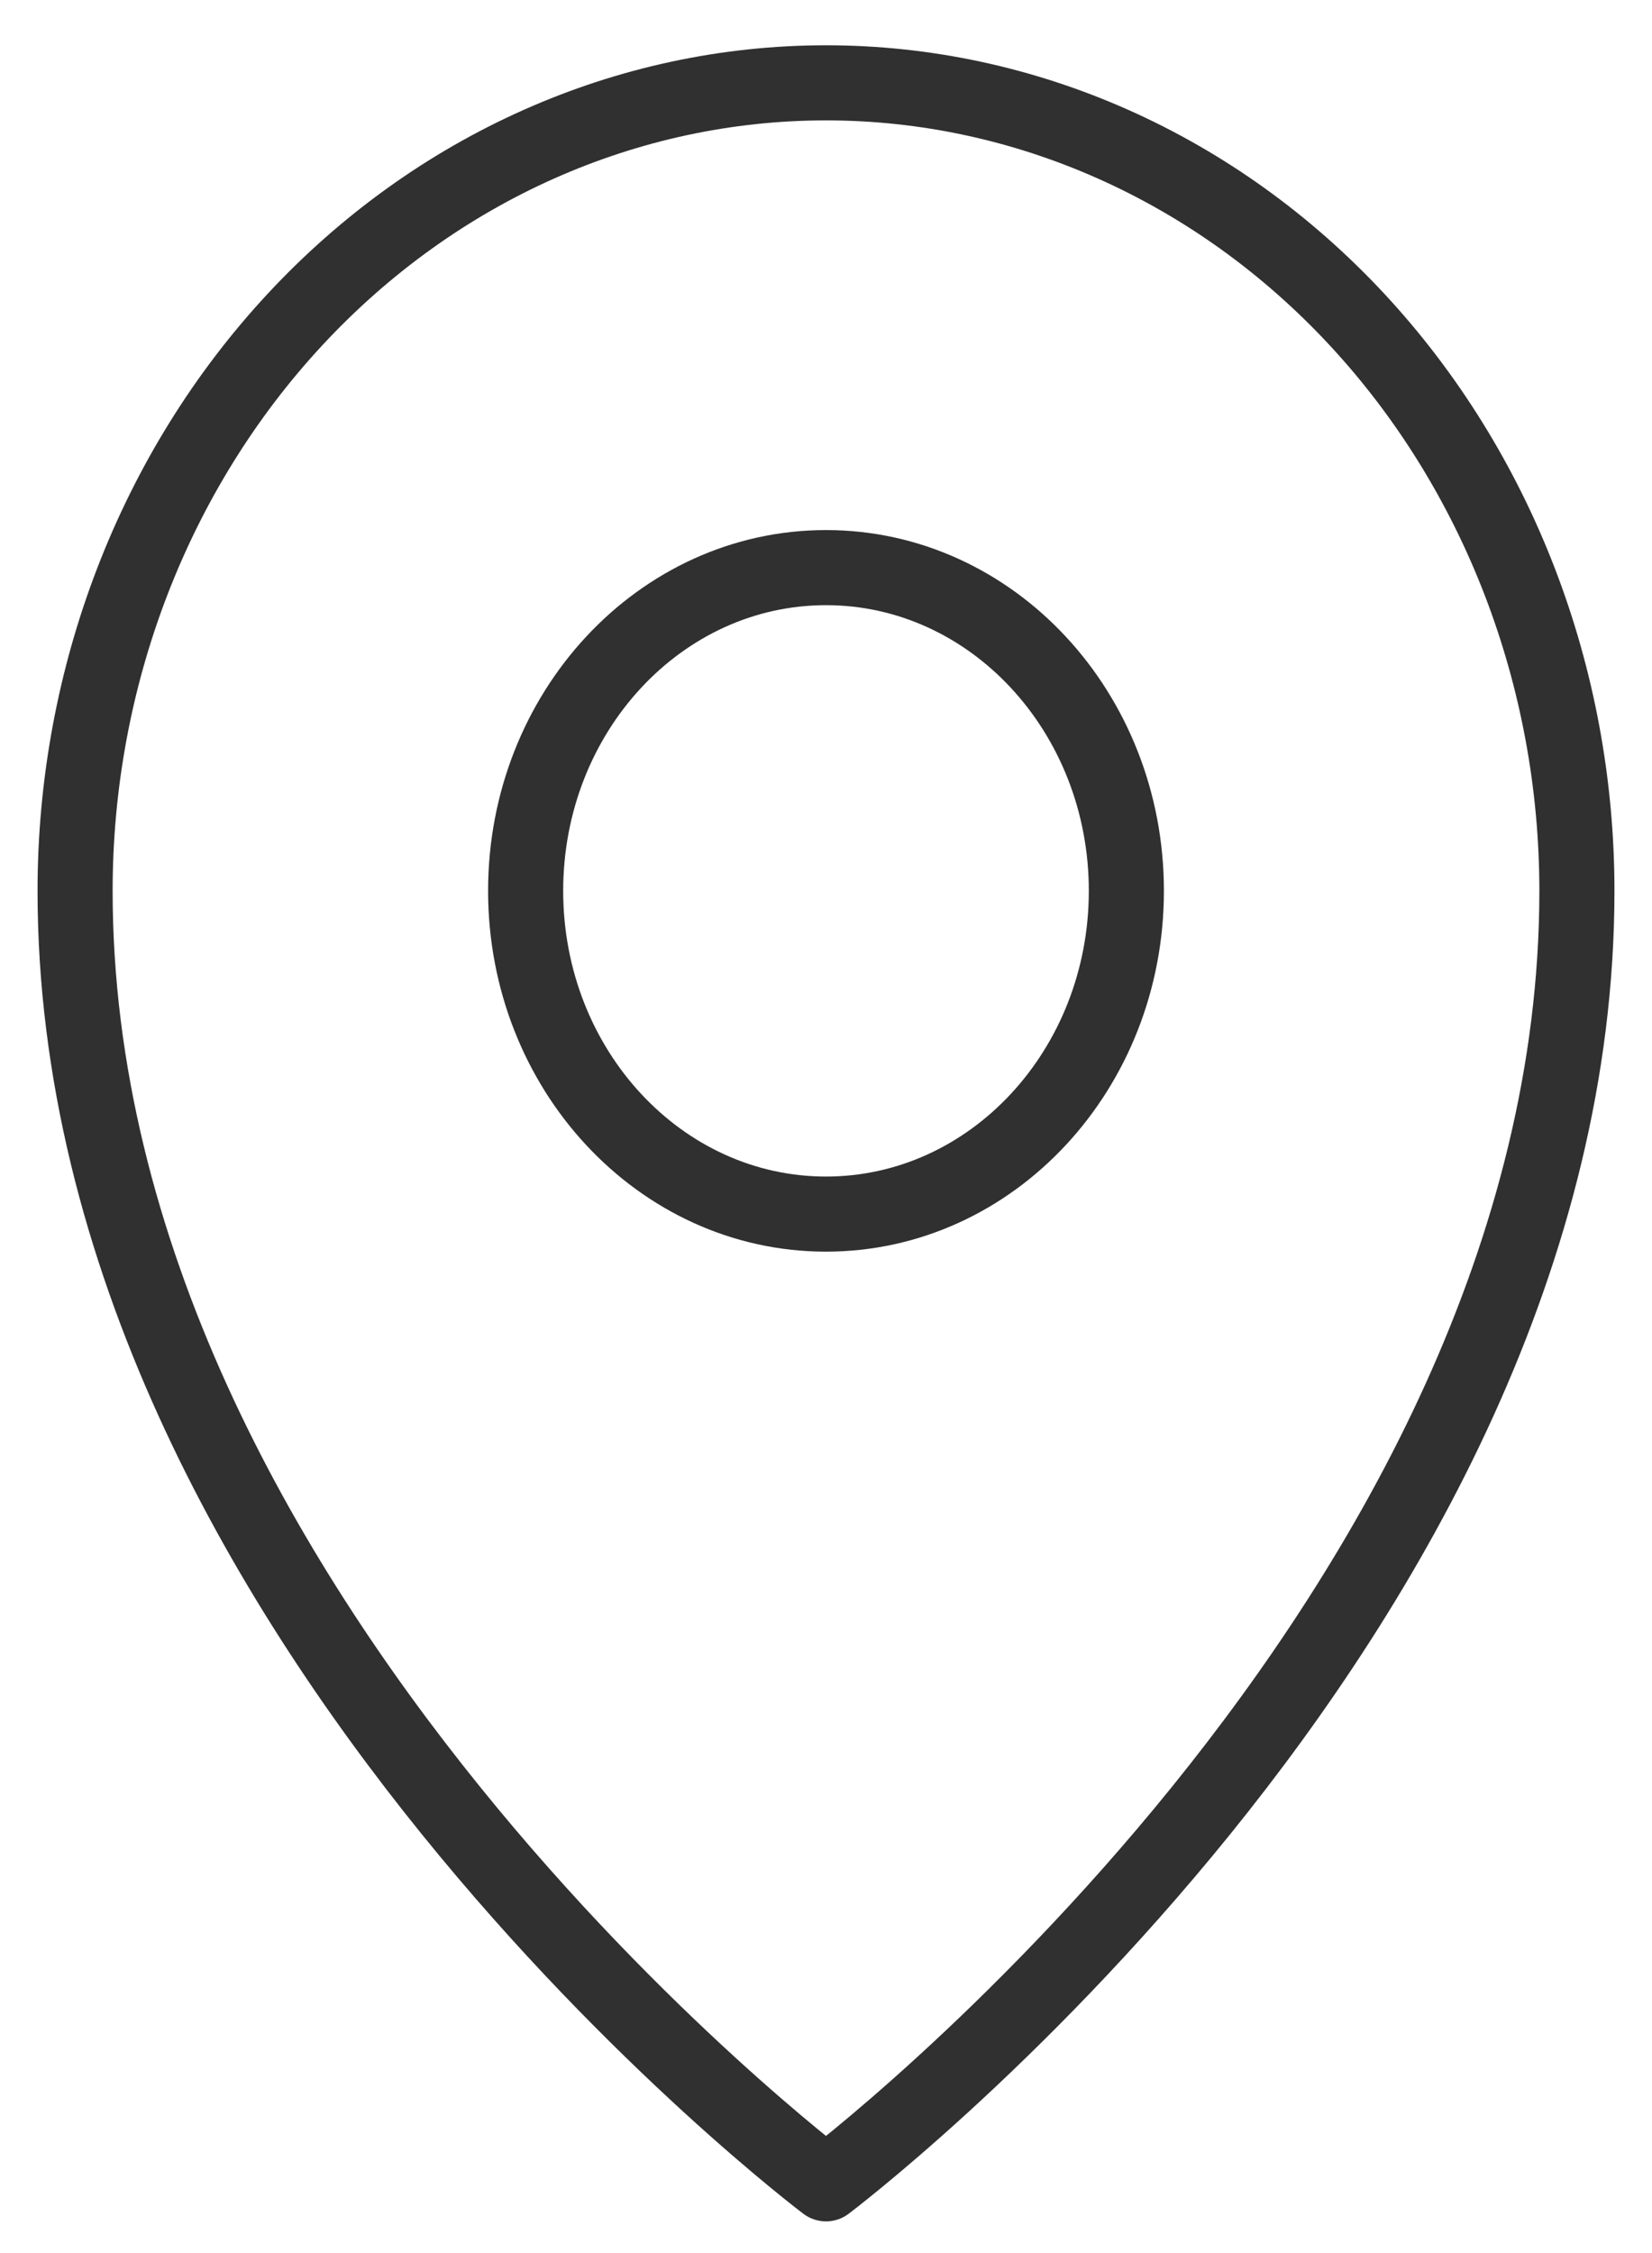
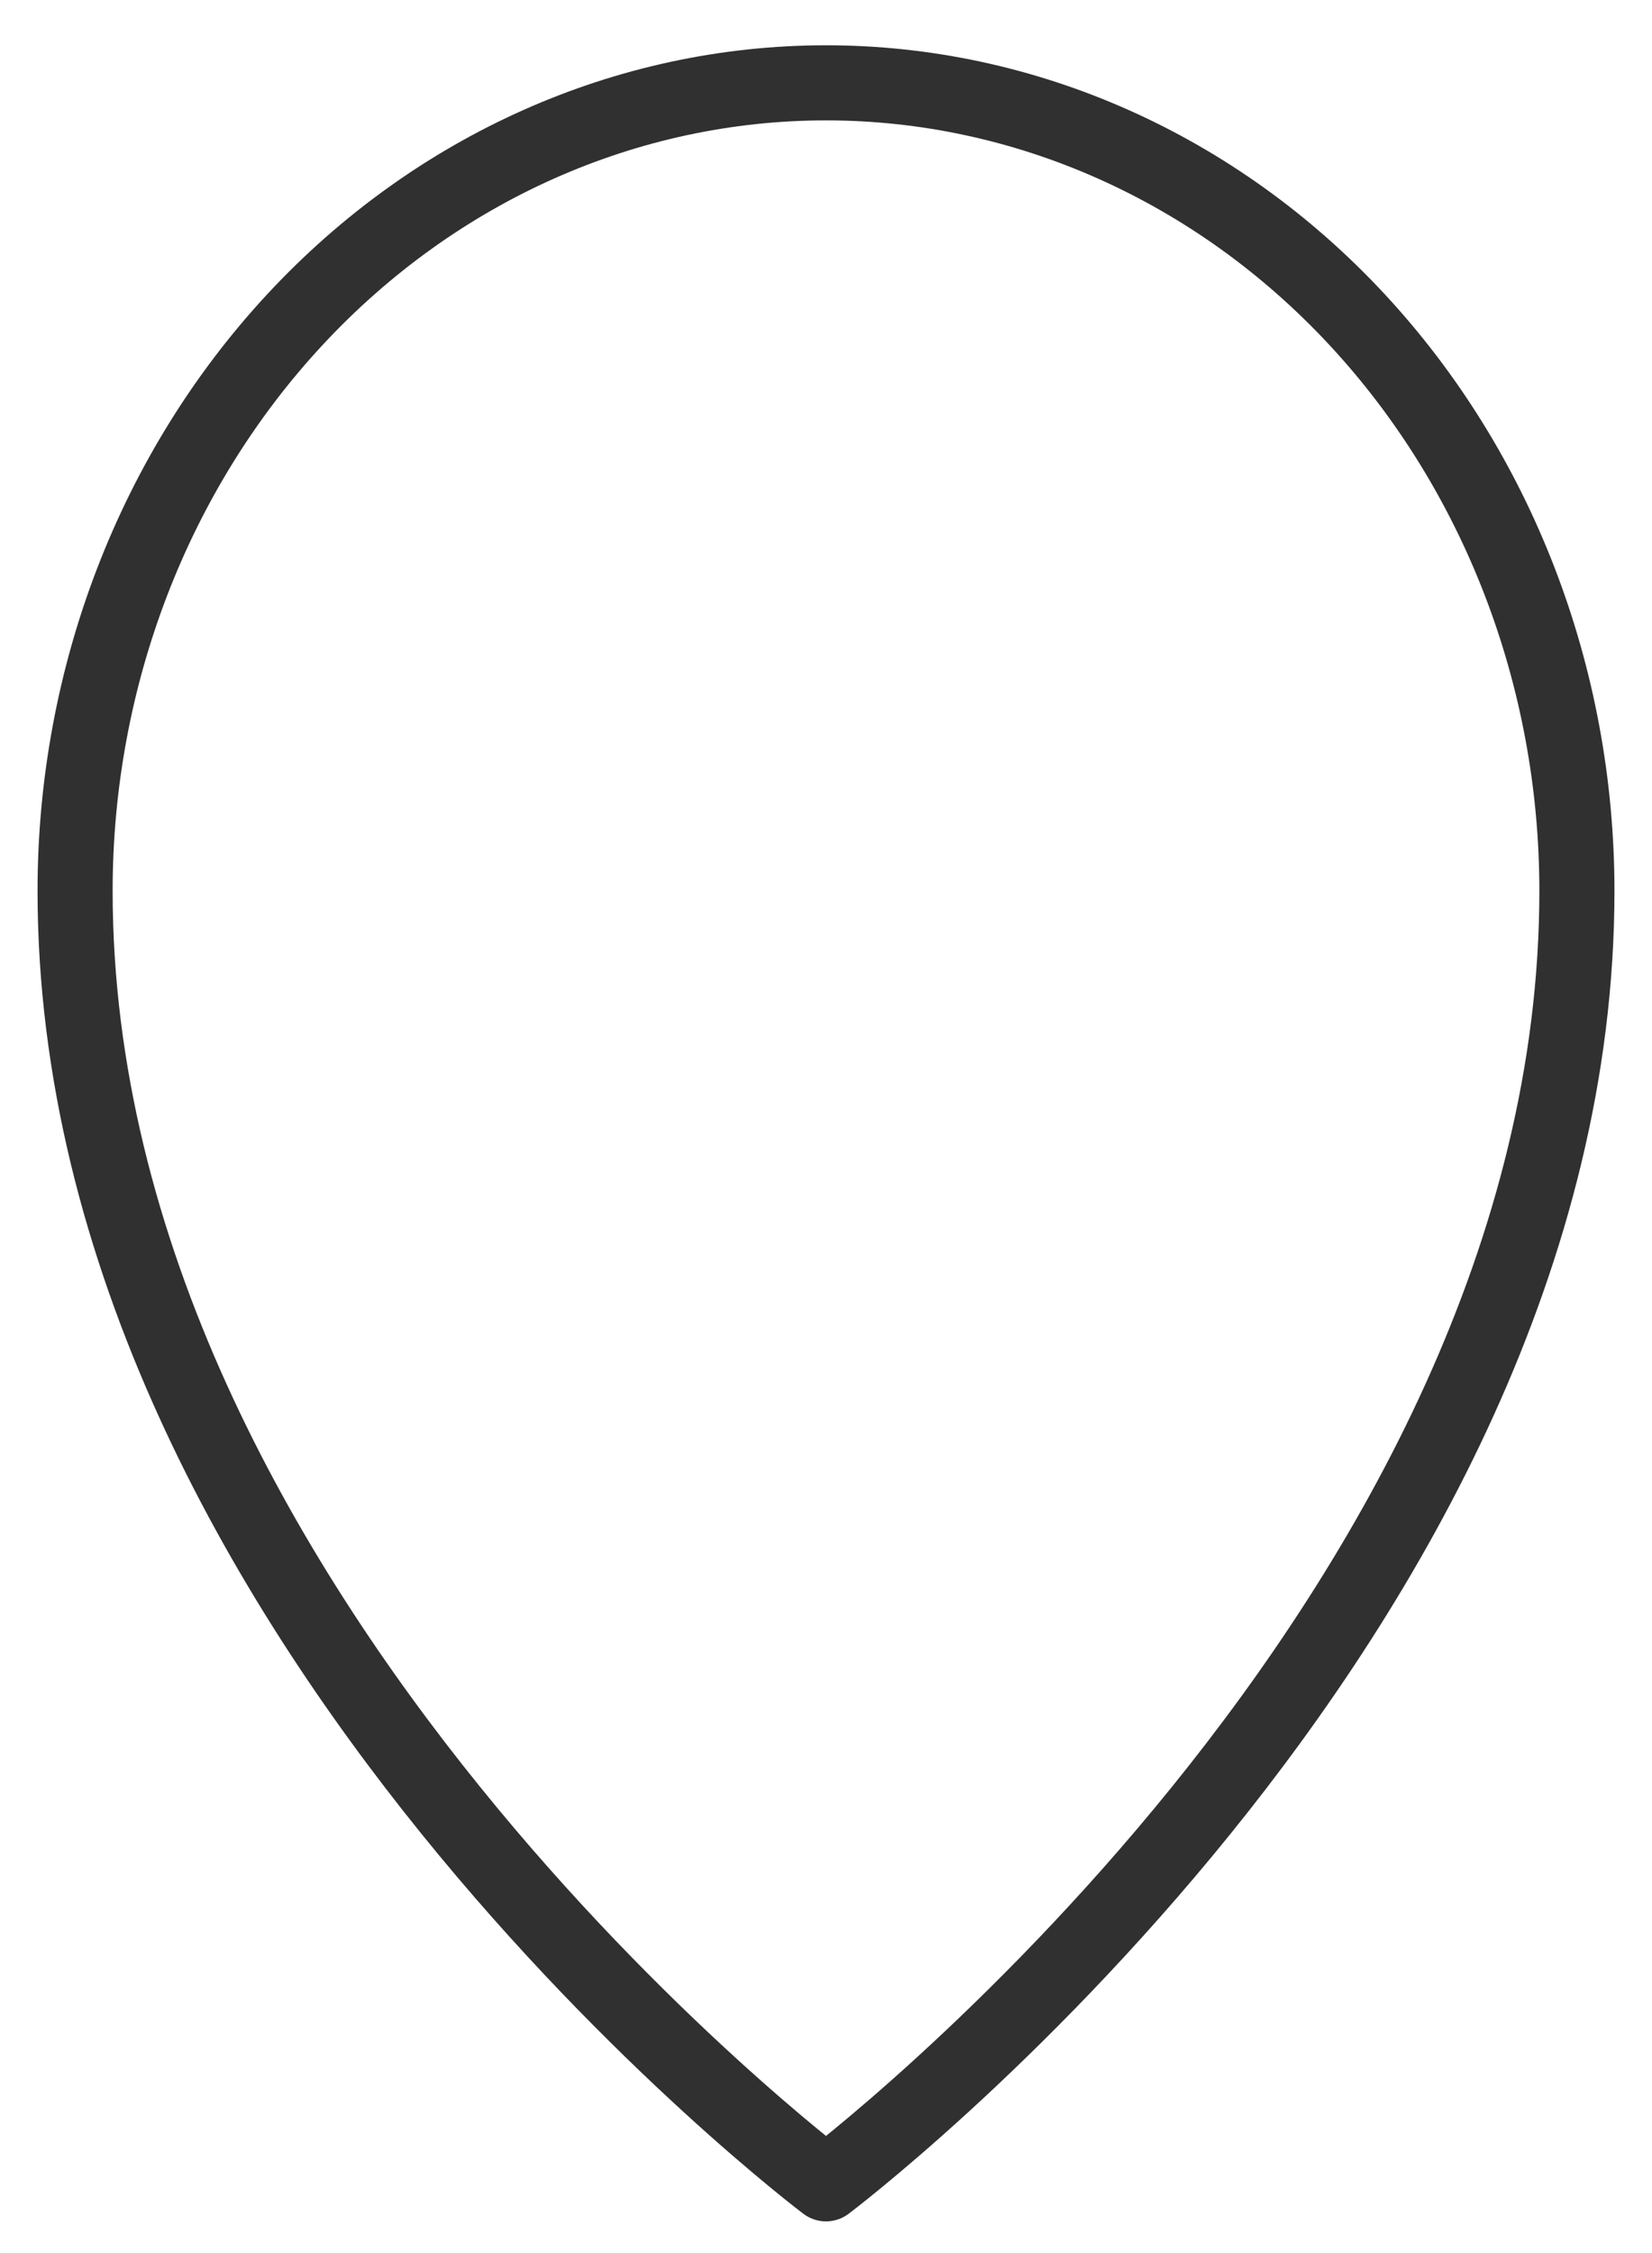
<svg xmlns="http://www.w3.org/2000/svg" width="22" height="30" viewBox="0 0 22 30" fill="none">
-   <path d="M11 16.166C13.209 16.166 15 14.239 15 11.862C15 9.485 13.209 7.558 11 7.558C8.791 7.558 7 9.485 7 11.862C7 14.239 8.791 16.166 11 16.166Z" stroke="#303030" stroke-linecap="round" stroke-linejoin="round" />
  <path d="M21 11.862C21 21.546 11 29.078 11 29.078C11 29.078 1 21.546 1 11.862C1 9.009 2.054 6.272 3.929 4.254C5.804 2.236 8.348 1.103 11 1.103C13.652 1.103 16.196 2.236 18.071 4.254C19.946 6.272 21 9.009 21 11.862V11.862Z" stroke="#303030" stroke-linecap="round" stroke-linejoin="round" />
</svg>